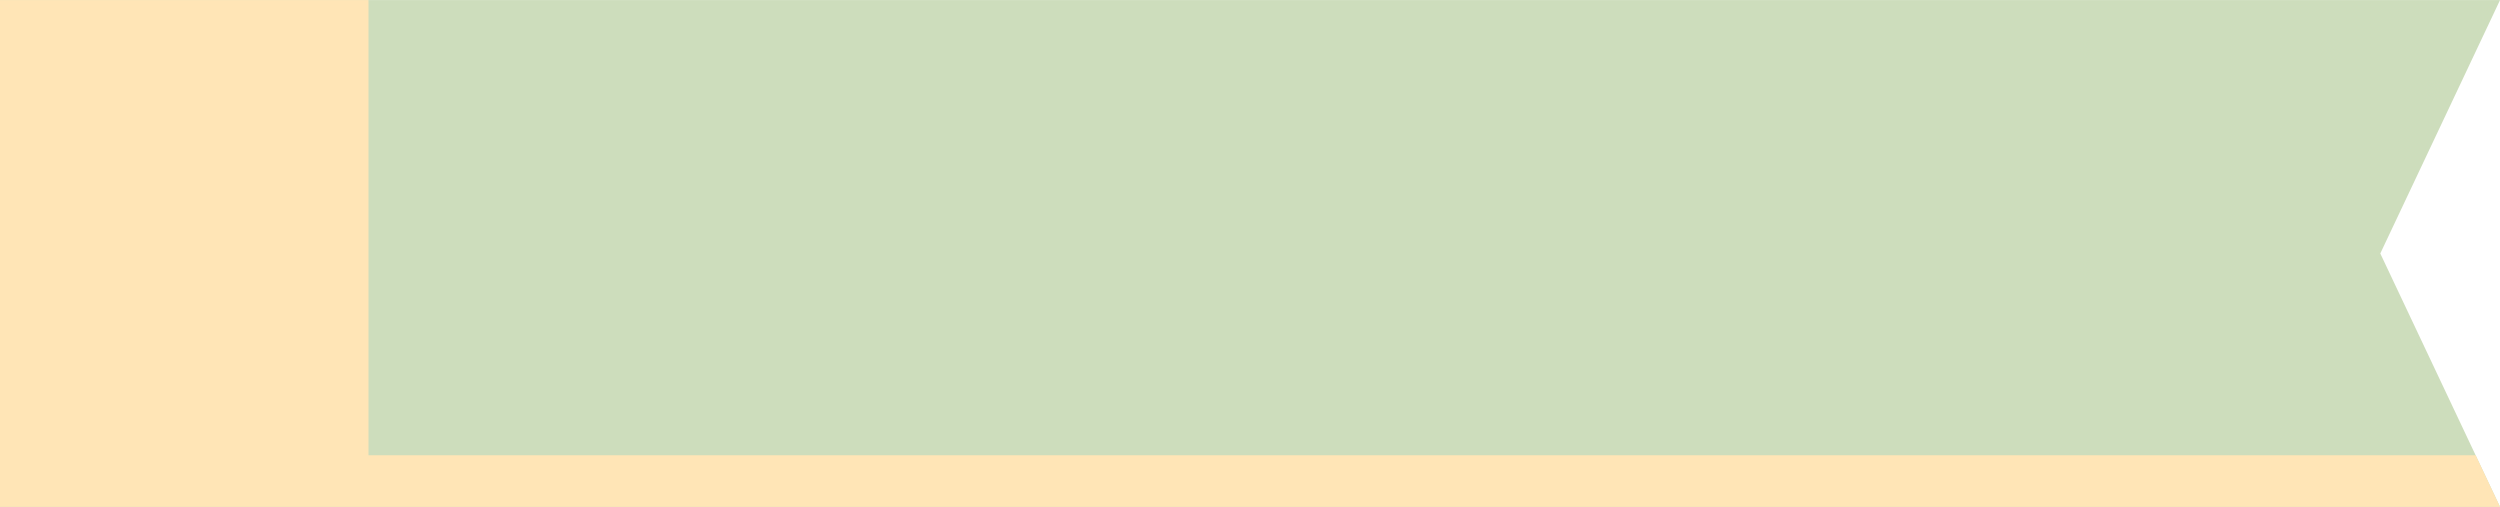
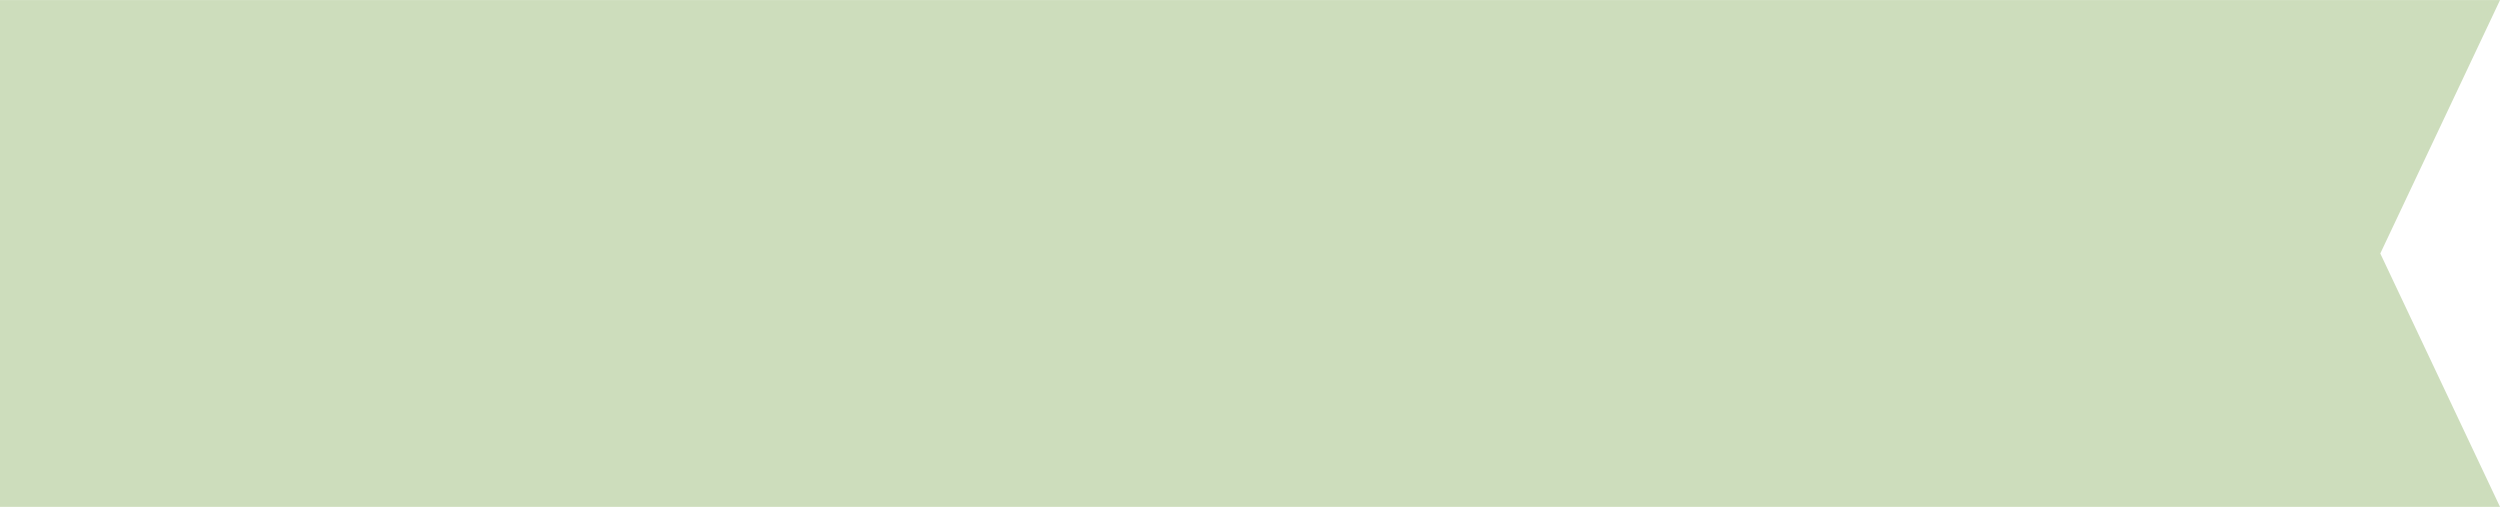
<svg xmlns="http://www.w3.org/2000/svg" fill="#000000" height="145.6" preserveAspectRatio="xMidYMid meet" version="1" viewBox="41.0 177.2 718.0 145.6" width="718" zoomAndPan="magnify">
  <g id="change1_1">
    <path d="M759.01 322.78L40.99 322.78 40.99 177.22 759.01 177.22 724.62 250 759.01 322.78z" fill="#cdddbc" />
  </g>
  <g id="change2_1">
-     <path d="M146.83 177.22L40.99 177.22 40.99 322.78 759.01 322.78 752 307.95 146.83 307.95 146.83 177.22z" fill="#ffe5b6" />
-   </g>
+     </g>
</svg>